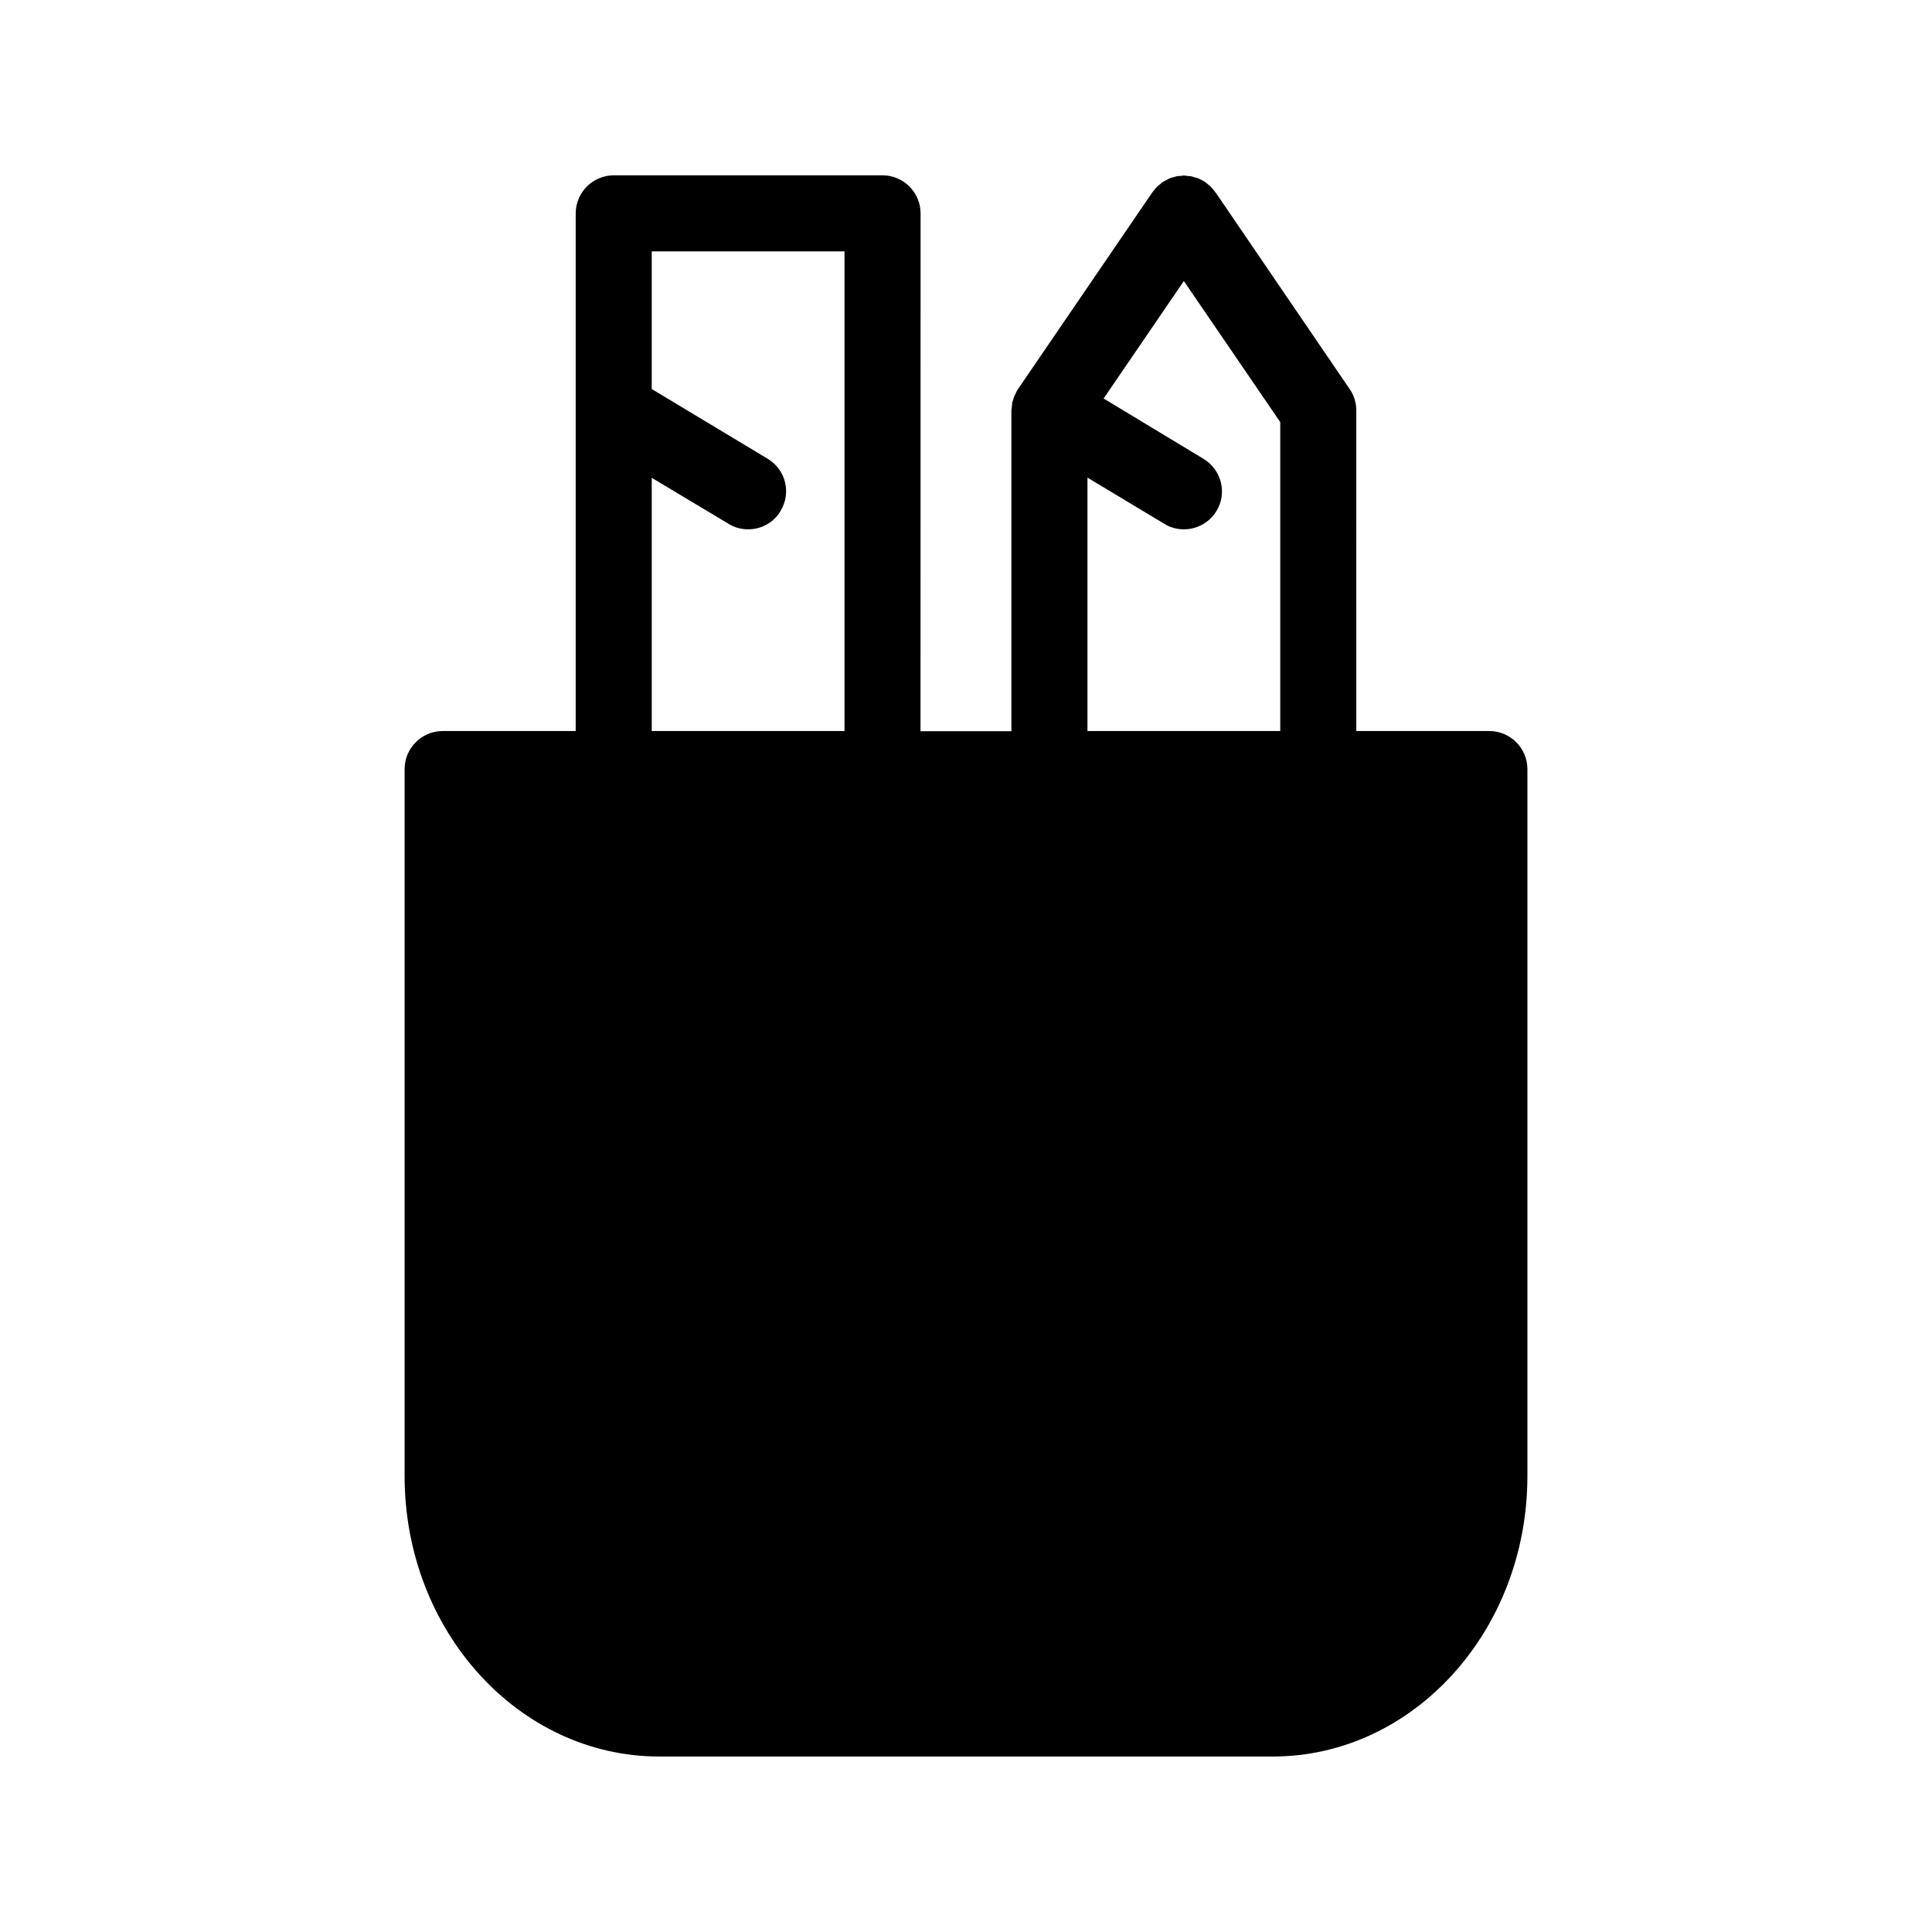
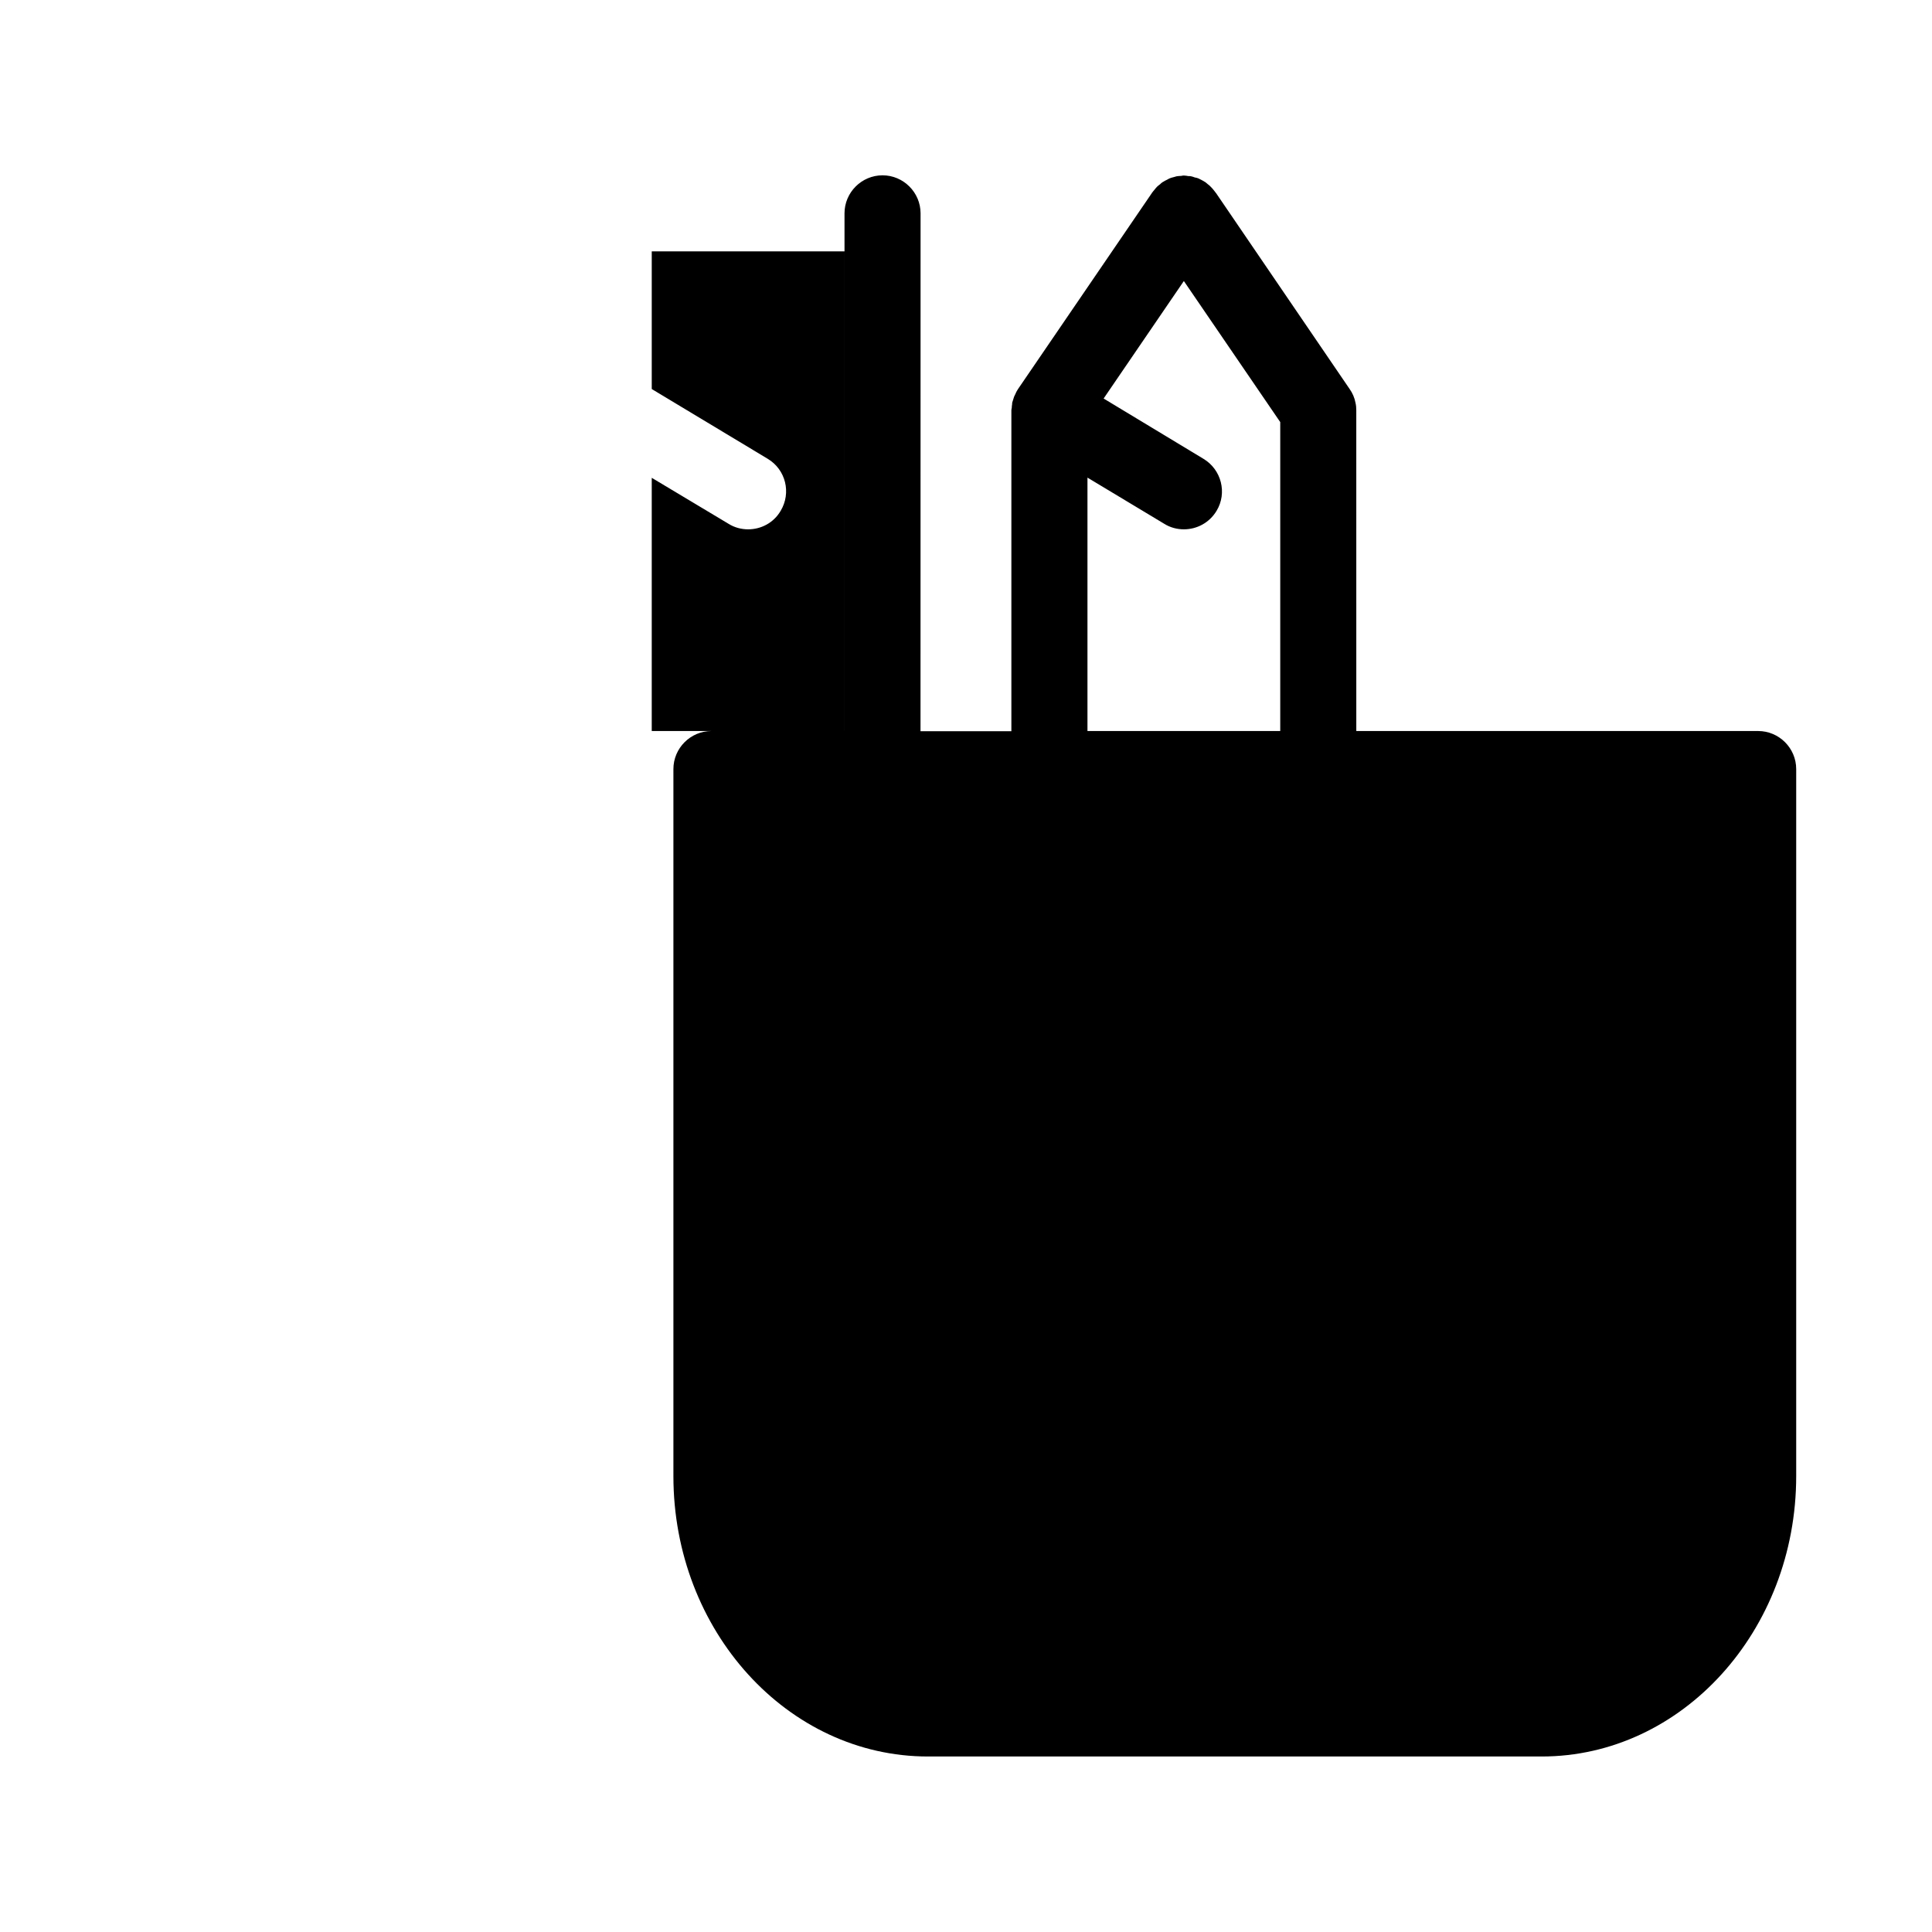
<svg xmlns="http://www.w3.org/2000/svg" fill="#000000" width="800px" height="800px" version="1.1" viewBox="144 144 512 512">
-   <path d="m538.7 337.73h-35.266l-0.004-84.992c0-0.656-0.051-1.309-0.203-1.965-0.25-1.359-0.805-2.621-1.562-3.68l-35.414-51.941s-0.051 0-0.051-0.051l-0.152-0.203c-0.102-0.152-0.25-0.301-0.352-0.453-0.25-0.352-0.555-0.656-0.855-0.957-0.25-0.301-0.555-0.504-0.805-0.707-0.203-0.152-0.402-0.352-0.605-0.504-0.051-0.051-0.051-0.051-0.102-0.051-0.352-0.25-0.707-0.402-1.059-0.605-0.25-0.102-0.504-0.25-0.707-0.352-0.301-0.102-0.605-0.203-0.957-0.25-0.301-0.102-0.605-0.25-0.957-0.301-0.203-0.051-0.453-0.051-0.707-0.051-0.402-0.051-0.805-0.152-1.211-0.152-0.25 0-0.453 0.051-0.707 0.102-0.402 0-0.805 0.051-1.211 0.102-0.25 0.051-0.453 0.152-0.707 0.203-0.402 0.102-0.805 0.203-1.16 0.352-0.25 0.102-0.453 0.25-0.656 0.352-0.402 0.203-0.754 0.352-1.109 0.605-0.051 0-0.102 0.051-0.102 0.051-0.25 0.152-0.453 0.352-0.656 0.555-0.25 0.203-0.555 0.402-0.805 0.656-0.301 0.301-0.555 0.656-0.805 0.957-0.152 0.203-0.301 0.301-0.402 0.504l-0.152 0.152v0.051l-35.469 51.941c-0.051 0.102-0.102 0.203-0.152 0.25-0.051 0.102-0.102 0.152-0.152 0.25-0.102 0.152-0.203 0.402-0.301 0.605-0.152 0.301-0.301 0.605-0.453 0.957-0.102 0.301-0.203 0.656-0.301 0.957-0.051 0.203-0.152 0.453-0.203 0.656v0.301c-0.051 0.301-0.102 0.656-0.102 1.008-0.051 0.203-0.102 0.453-0.102 0.656v0.051 84.992h-24.082l0.016-137.24c0-5.543-4.535-10.078-10.078-10.078l-71.234 0.004c-5.543 0-10.078 4.535-10.078 10.078v137.19h-35.266c-5.543 0-10.078 4.535-10.078 10.078v187.37c0 41.012 30.277 74.312 67.461 74.312h162.63c37.18 0 67.461-33.301 67.461-74.312v-187.37c0-5.543-4.535-10.078-10.074-10.078zm-106.51-67.156 20.355 12.242c1.613 1.008 3.426 1.461 5.188 1.461 3.426 0 6.75-1.715 8.664-4.887 2.871-4.734 1.309-10.934-3.477-13.805l-26.449-15.973 21.262-31.137 25.543 37.383v81.867l-51.086 0.004zm-115.47 0.051 20.355 12.191c1.613 1.008 3.426 1.461 5.188 1.461 3.426 0 6.75-1.715 8.613-4.887 2.871-4.785 1.359-10.934-3.426-13.805l-30.73-18.488v-36.477h51.086v127.11h-51.086z" />
+   <path d="m538.7 337.73h-35.266l-0.004-84.992c0-0.656-0.051-1.309-0.203-1.965-0.25-1.359-0.805-2.621-1.562-3.68l-35.414-51.941s-0.051 0-0.051-0.051l-0.152-0.203c-0.102-0.152-0.25-0.301-0.352-0.453-0.25-0.352-0.555-0.656-0.855-0.957-0.25-0.301-0.555-0.504-0.805-0.707-0.203-0.152-0.402-0.352-0.605-0.504-0.051-0.051-0.051-0.051-0.102-0.051-0.352-0.25-0.707-0.402-1.059-0.605-0.25-0.102-0.504-0.25-0.707-0.352-0.301-0.102-0.605-0.203-0.957-0.25-0.301-0.102-0.605-0.25-0.957-0.301-0.203-0.051-0.453-0.051-0.707-0.051-0.402-0.051-0.805-0.152-1.211-0.152-0.25 0-0.453 0.051-0.707 0.102-0.402 0-0.805 0.051-1.211 0.102-0.25 0.051-0.453 0.152-0.707 0.203-0.402 0.102-0.805 0.203-1.16 0.352-0.25 0.102-0.453 0.25-0.656 0.352-0.402 0.203-0.754 0.352-1.109 0.605-0.051 0-0.102 0.051-0.102 0.051-0.25 0.152-0.453 0.352-0.656 0.555-0.25 0.203-0.555 0.402-0.805 0.656-0.301 0.301-0.555 0.656-0.805 0.957-0.152 0.203-0.301 0.301-0.402 0.504l-0.152 0.152v0.051l-35.469 51.941c-0.051 0.102-0.102 0.203-0.152 0.25-0.051 0.102-0.102 0.152-0.152 0.25-0.102 0.152-0.203 0.402-0.301 0.605-0.152 0.301-0.301 0.605-0.453 0.957-0.102 0.301-0.203 0.656-0.301 0.957-0.051 0.203-0.152 0.453-0.203 0.656v0.301c-0.051 0.301-0.102 0.656-0.102 1.008-0.051 0.203-0.102 0.453-0.102 0.656v0.051 84.992h-24.082l0.016-137.24c0-5.543-4.535-10.078-10.078-10.078c-5.543 0-10.078 4.535-10.078 10.078v137.19h-35.266c-5.543 0-10.078 4.535-10.078 10.078v187.37c0 41.012 30.277 74.312 67.461 74.312h162.63c37.18 0 67.461-33.301 67.461-74.312v-187.37c0-5.543-4.535-10.078-10.074-10.078zm-106.51-67.156 20.355 12.242c1.613 1.008 3.426 1.461 5.188 1.461 3.426 0 6.75-1.715 8.664-4.887 2.871-4.734 1.309-10.934-3.477-13.805l-26.449-15.973 21.262-31.137 25.543 37.383v81.867l-51.086 0.004zm-115.47 0.051 20.355 12.191c1.613 1.008 3.426 1.461 5.188 1.461 3.426 0 6.75-1.715 8.613-4.887 2.871-4.785 1.359-10.934-3.426-13.805l-30.73-18.488v-36.477h51.086v127.11h-51.086z" />
</svg>